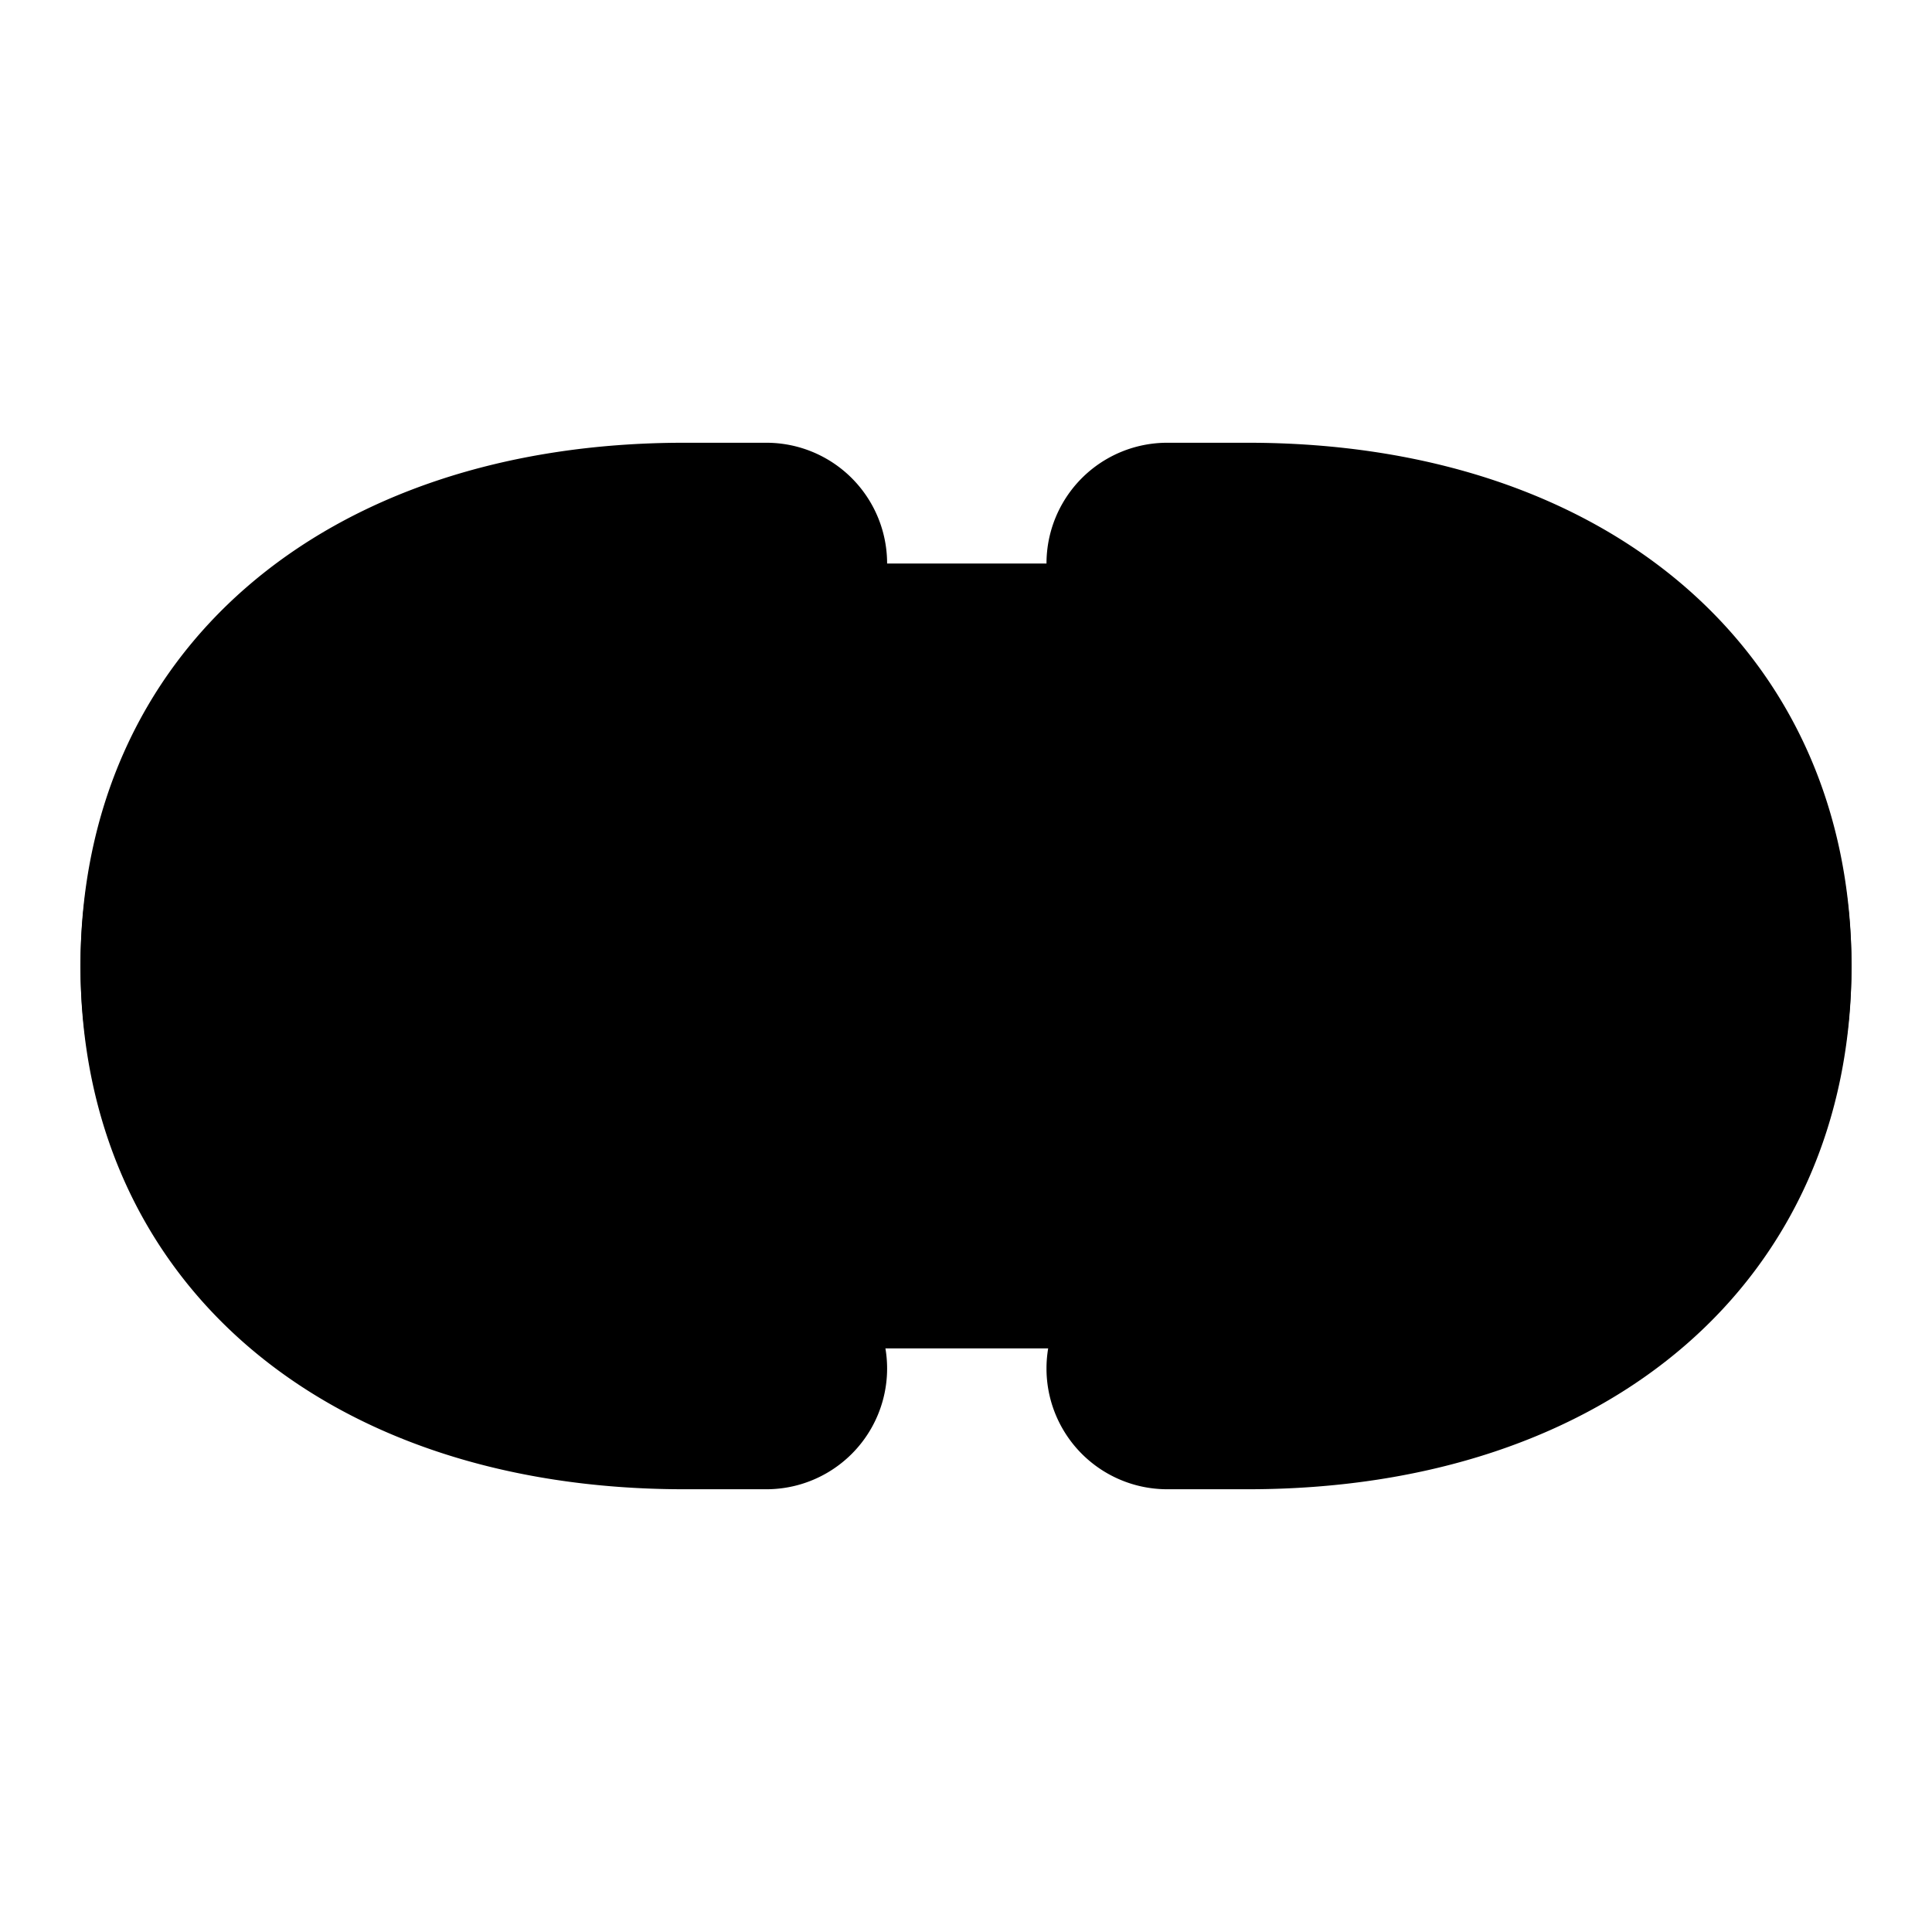
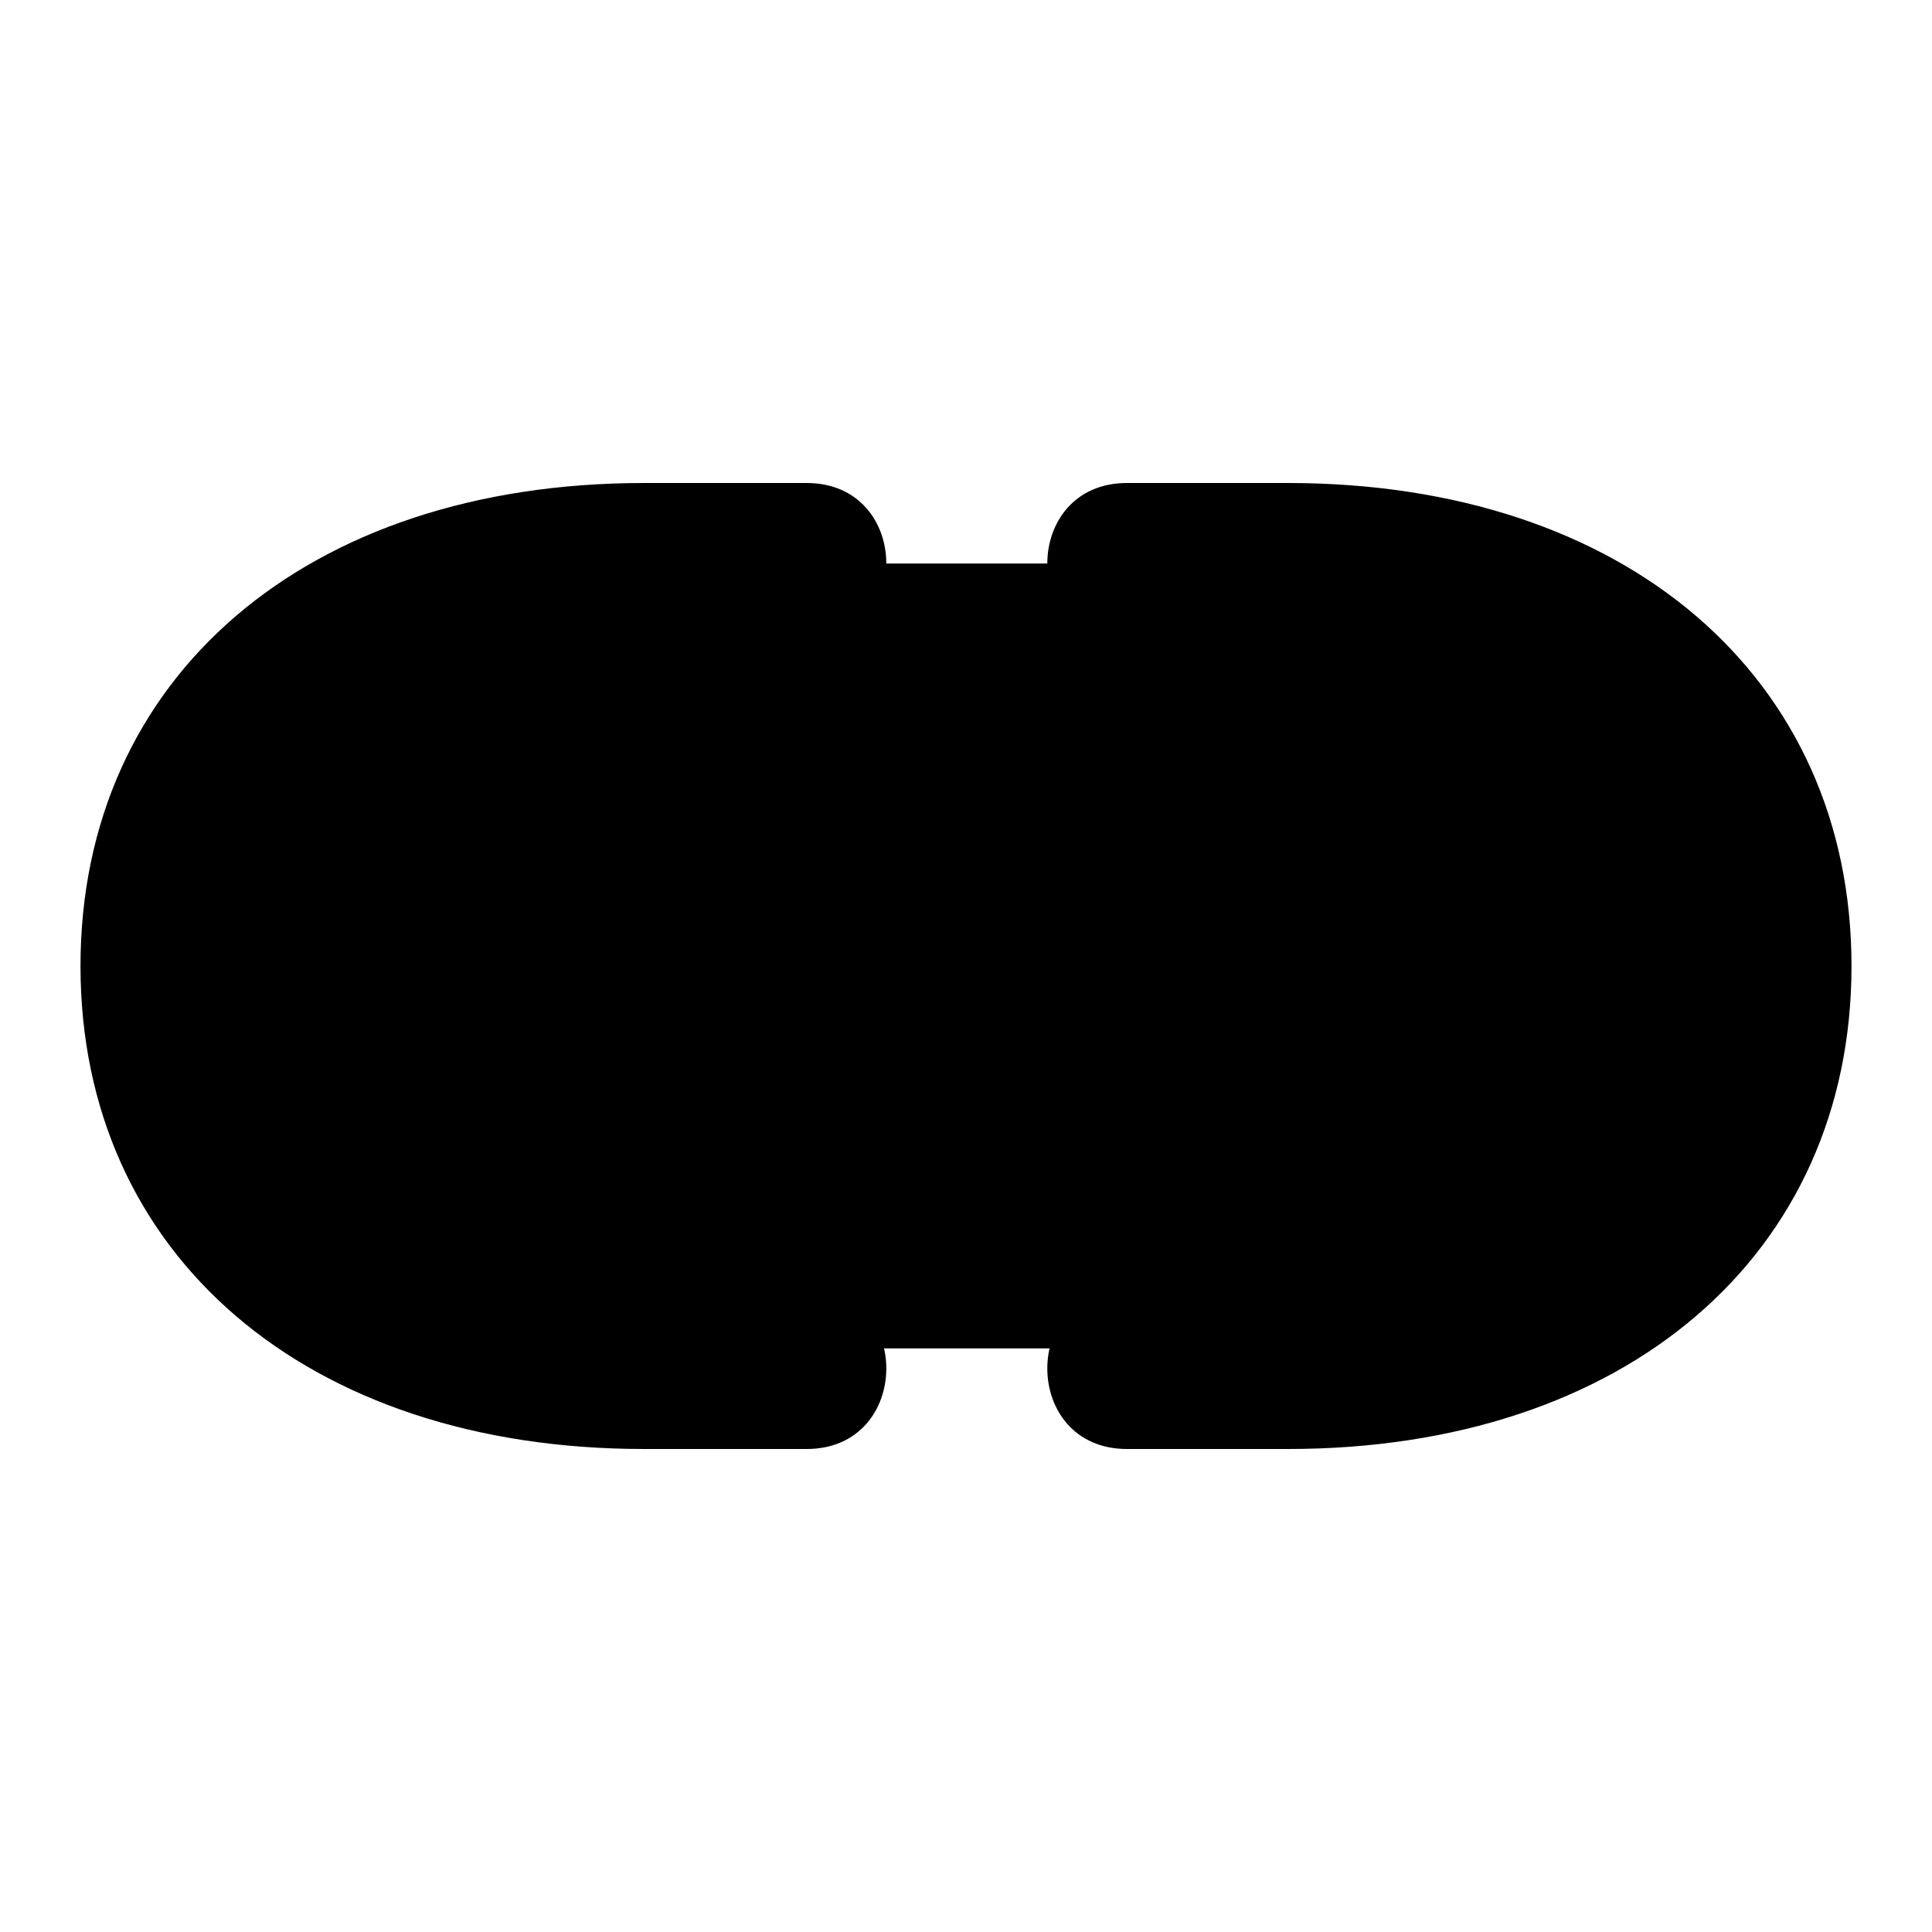
<svg xmlns="http://www.w3.org/2000/svg" viewBox="0 0 24 24">
  <path class="accent" d="M19.13 7H4.62l-2.87 4.87 2.87 4.88h14.51L22 11.87 19.13 7z" />
  <path class="outline" d="M10 16H8c-2.42 0-5-1.05-5-4s2.58-4 5-4h2.02c1.32 0 1.32-2 0-2H8c-4.19 0-7 2.41-7 6s2.81 6 7 6h2.02c1.32 0 1.32-2 0-2ZM16 6h-2c-1.32 0-1.32 2 0 2h2c2.42 0 5 1.05 5 4s-2.58 4-5 4h-2c-1.32 0-1.32 2 0 2h2c4.19 0 7-2.41 7-6s-2.81-6-7-6ZM7 13h10c1.32 0 1.32-2 0-2H7c-1.32 0-1.32 2 0 2Z" />
-   <path class="solid" d="M9.52 18.5H8.5C4 18.5 1 15.89 1 12s3.01-6.5 7.5-6.5h1.02a1.5 1.5 0 1 1 0 3H8.5C7.44 8.5 4 8.75 4 12s3.44 3.5 4.5 3.5h1.02a1.5 1.5 0 1 1 0 3ZM15.5 18.5h-1a1.5 1.5 0 1 1 0-3h1c1.06 0 4.5-.25 4.5-3.5s-3.44-3.5-4.5-3.5h-1a1.5 1.5 0 1 1 0-3h1c4.49 0 7.5 2.61 7.5 6.5s-3 6.5-7.5 6.5ZM17 13.5H7a1.5 1.5 0 1 1 0-3h10a1.5 1.5 0 1 1 0 3Z" />
</svg>